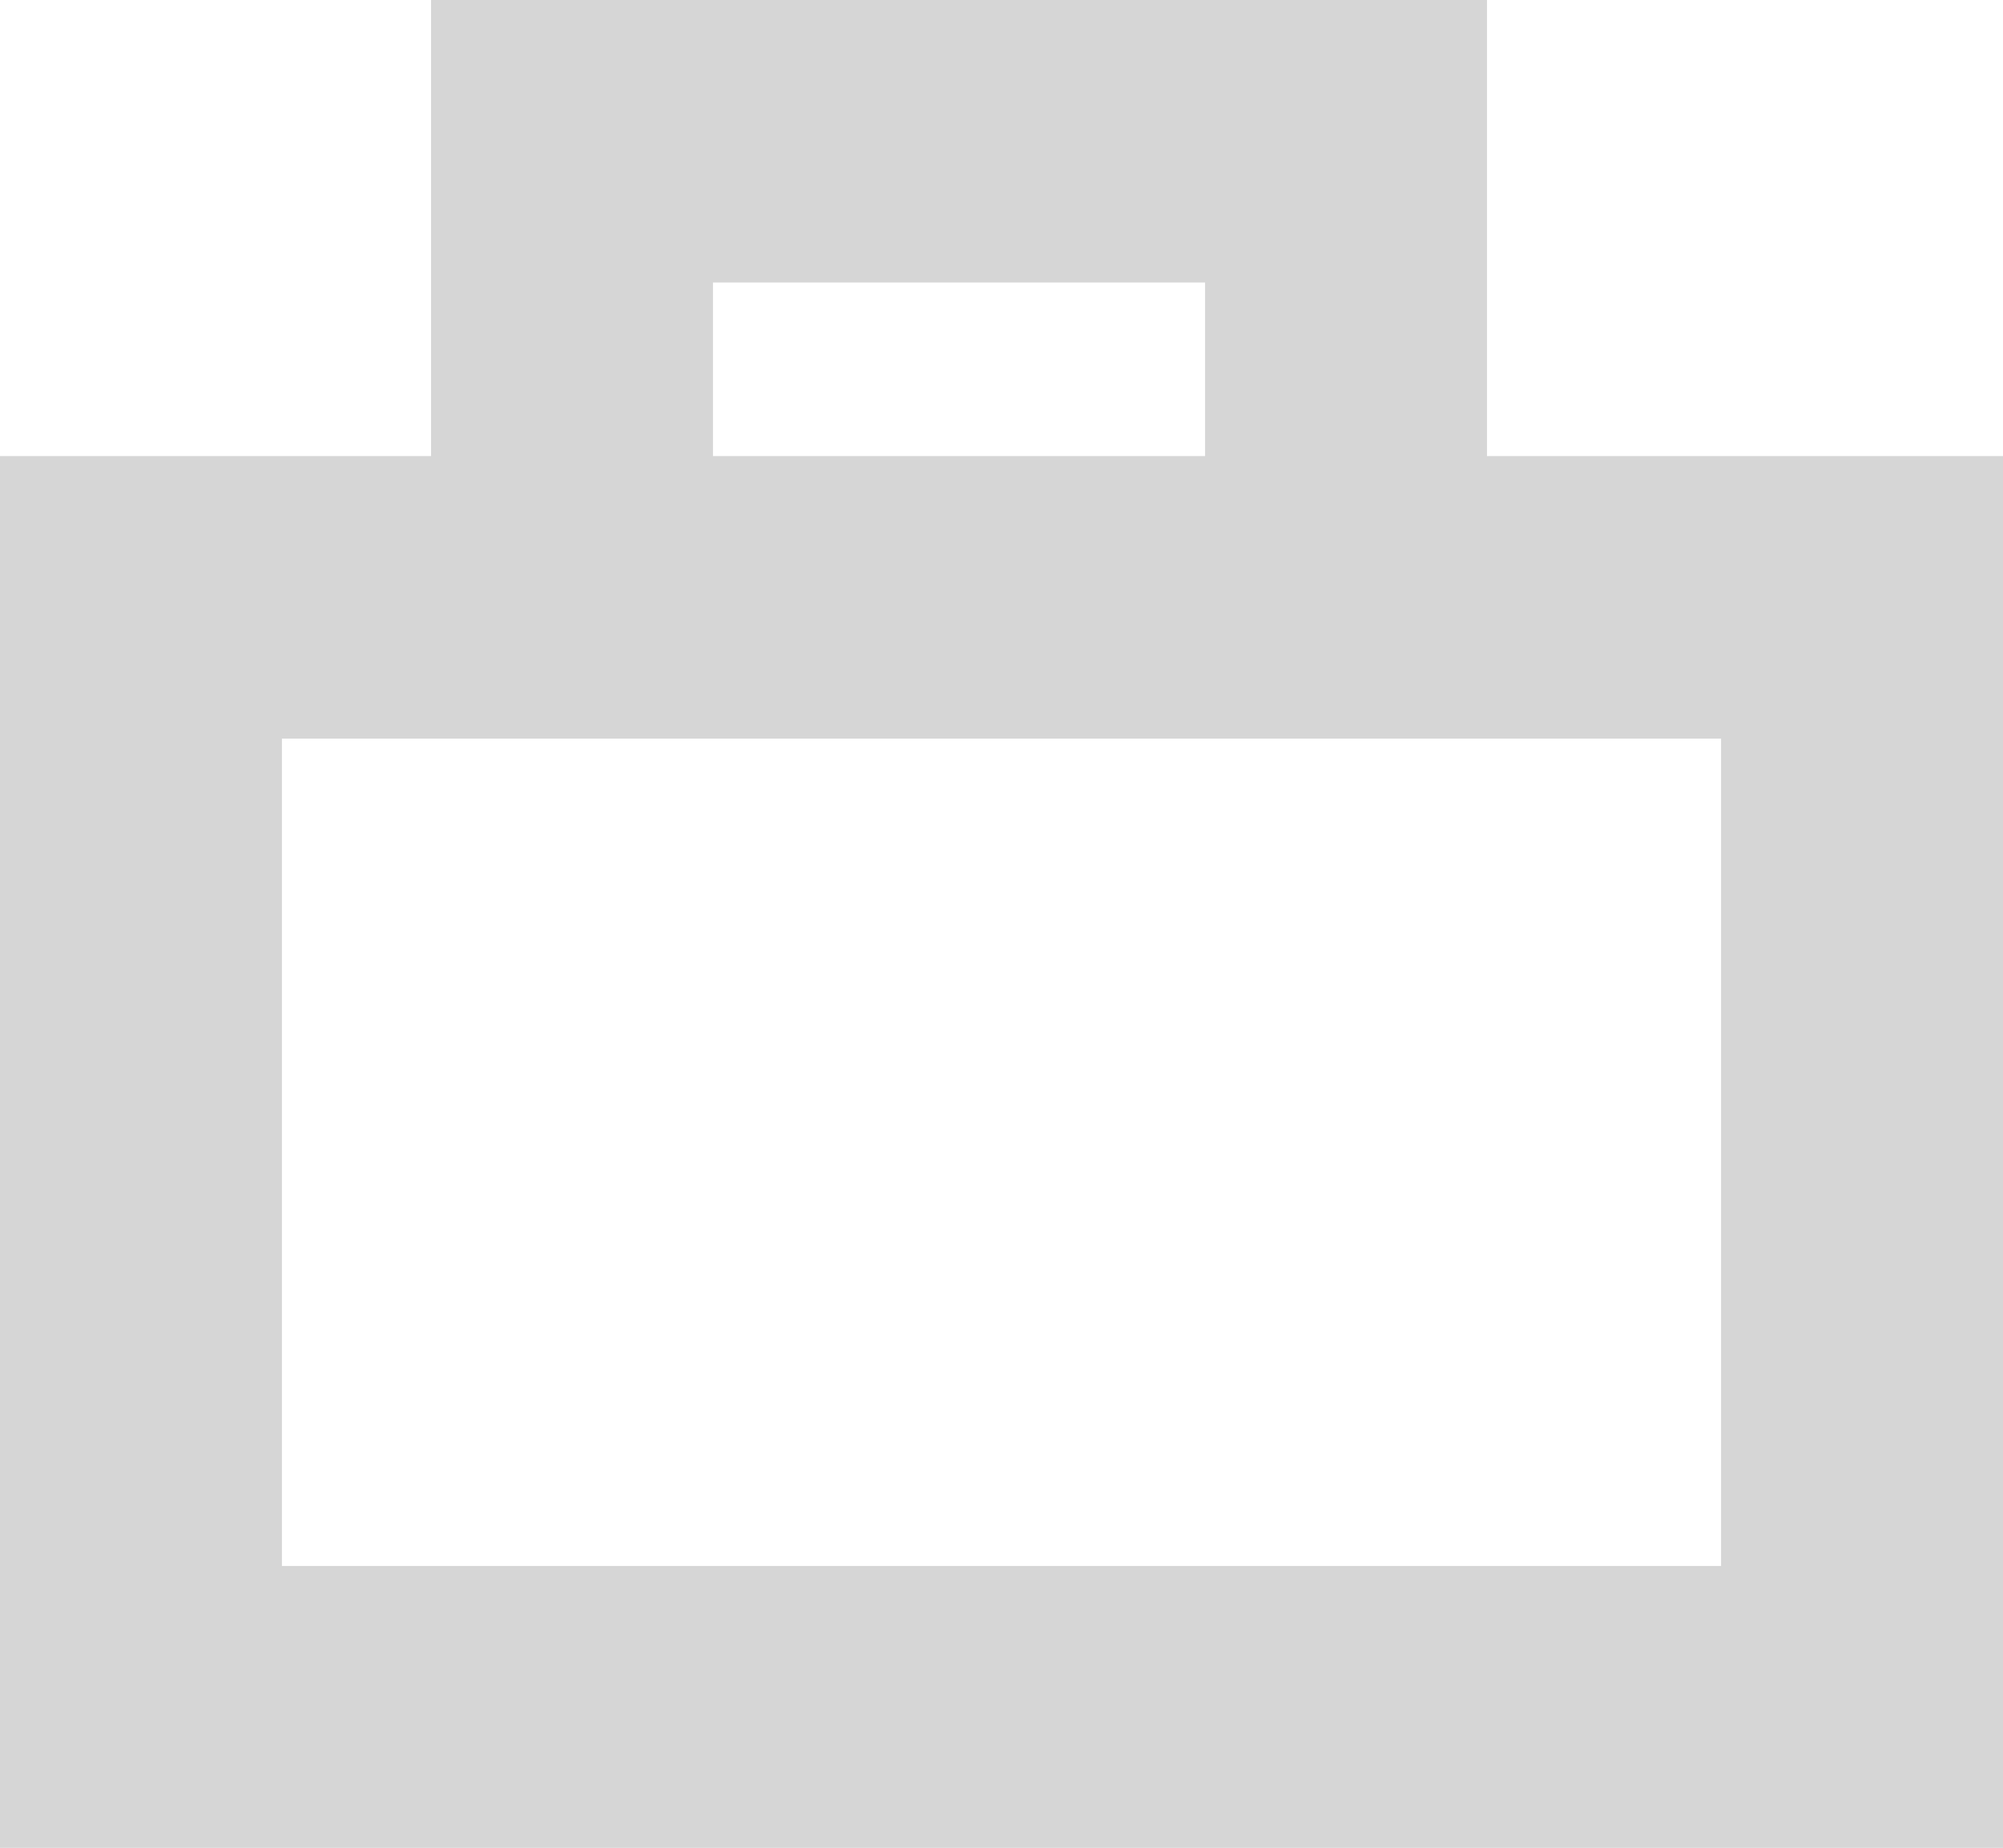
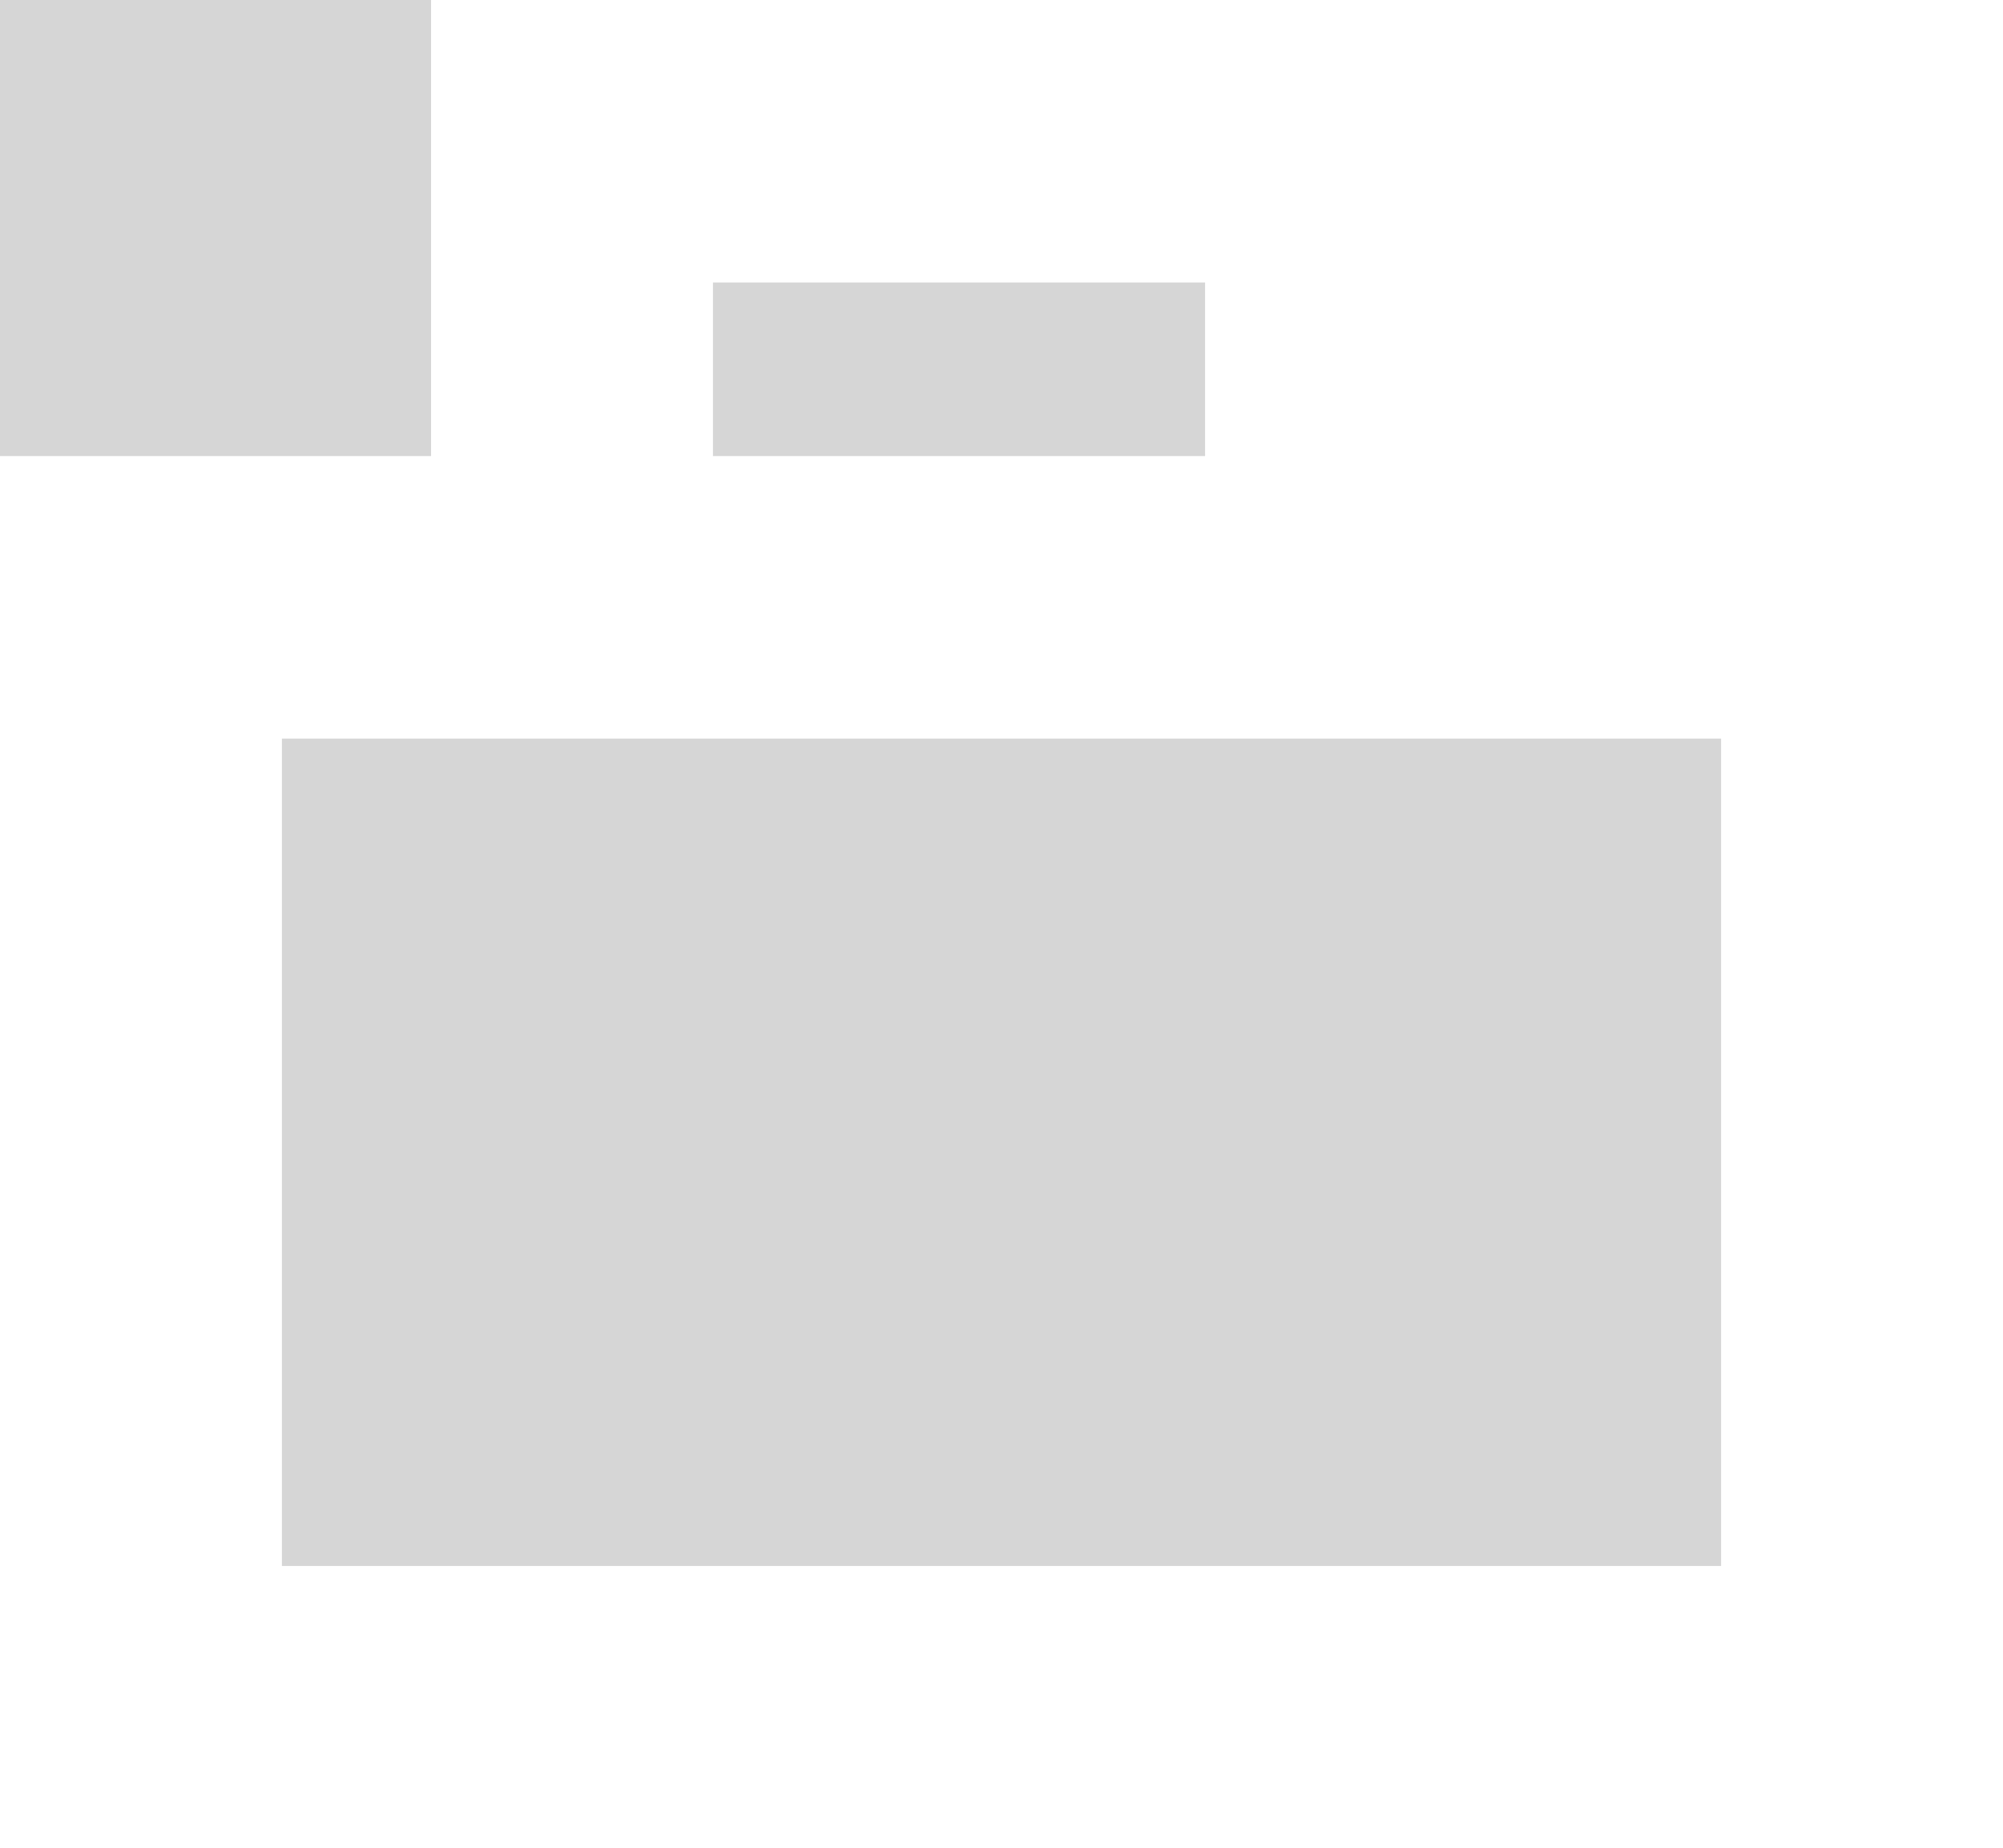
<svg xmlns="http://www.w3.org/2000/svg" width="31.83" height="29.37" viewBox="0 0 31.83 29.37">
-   <path id="Caminho_3446" data-name="Caminho 3446" d="M4.48,11.74H27.35V24.89H4.48Zm6.85-7.25h7.82V7.249H11.33ZM6.85,0V7.249H0V29.37H31.83V7.249h-8.2V0Z" fill="#d6d6d6" />
+   <path id="Caminho_3446" data-name="Caminho 3446" d="M4.48,11.74H27.35V24.89H4.48Zm6.85-7.25h7.82V7.249H11.33ZM6.85,0V7.249H0V29.37V7.249h-8.2V0Z" fill="#d6d6d6" />
</svg>